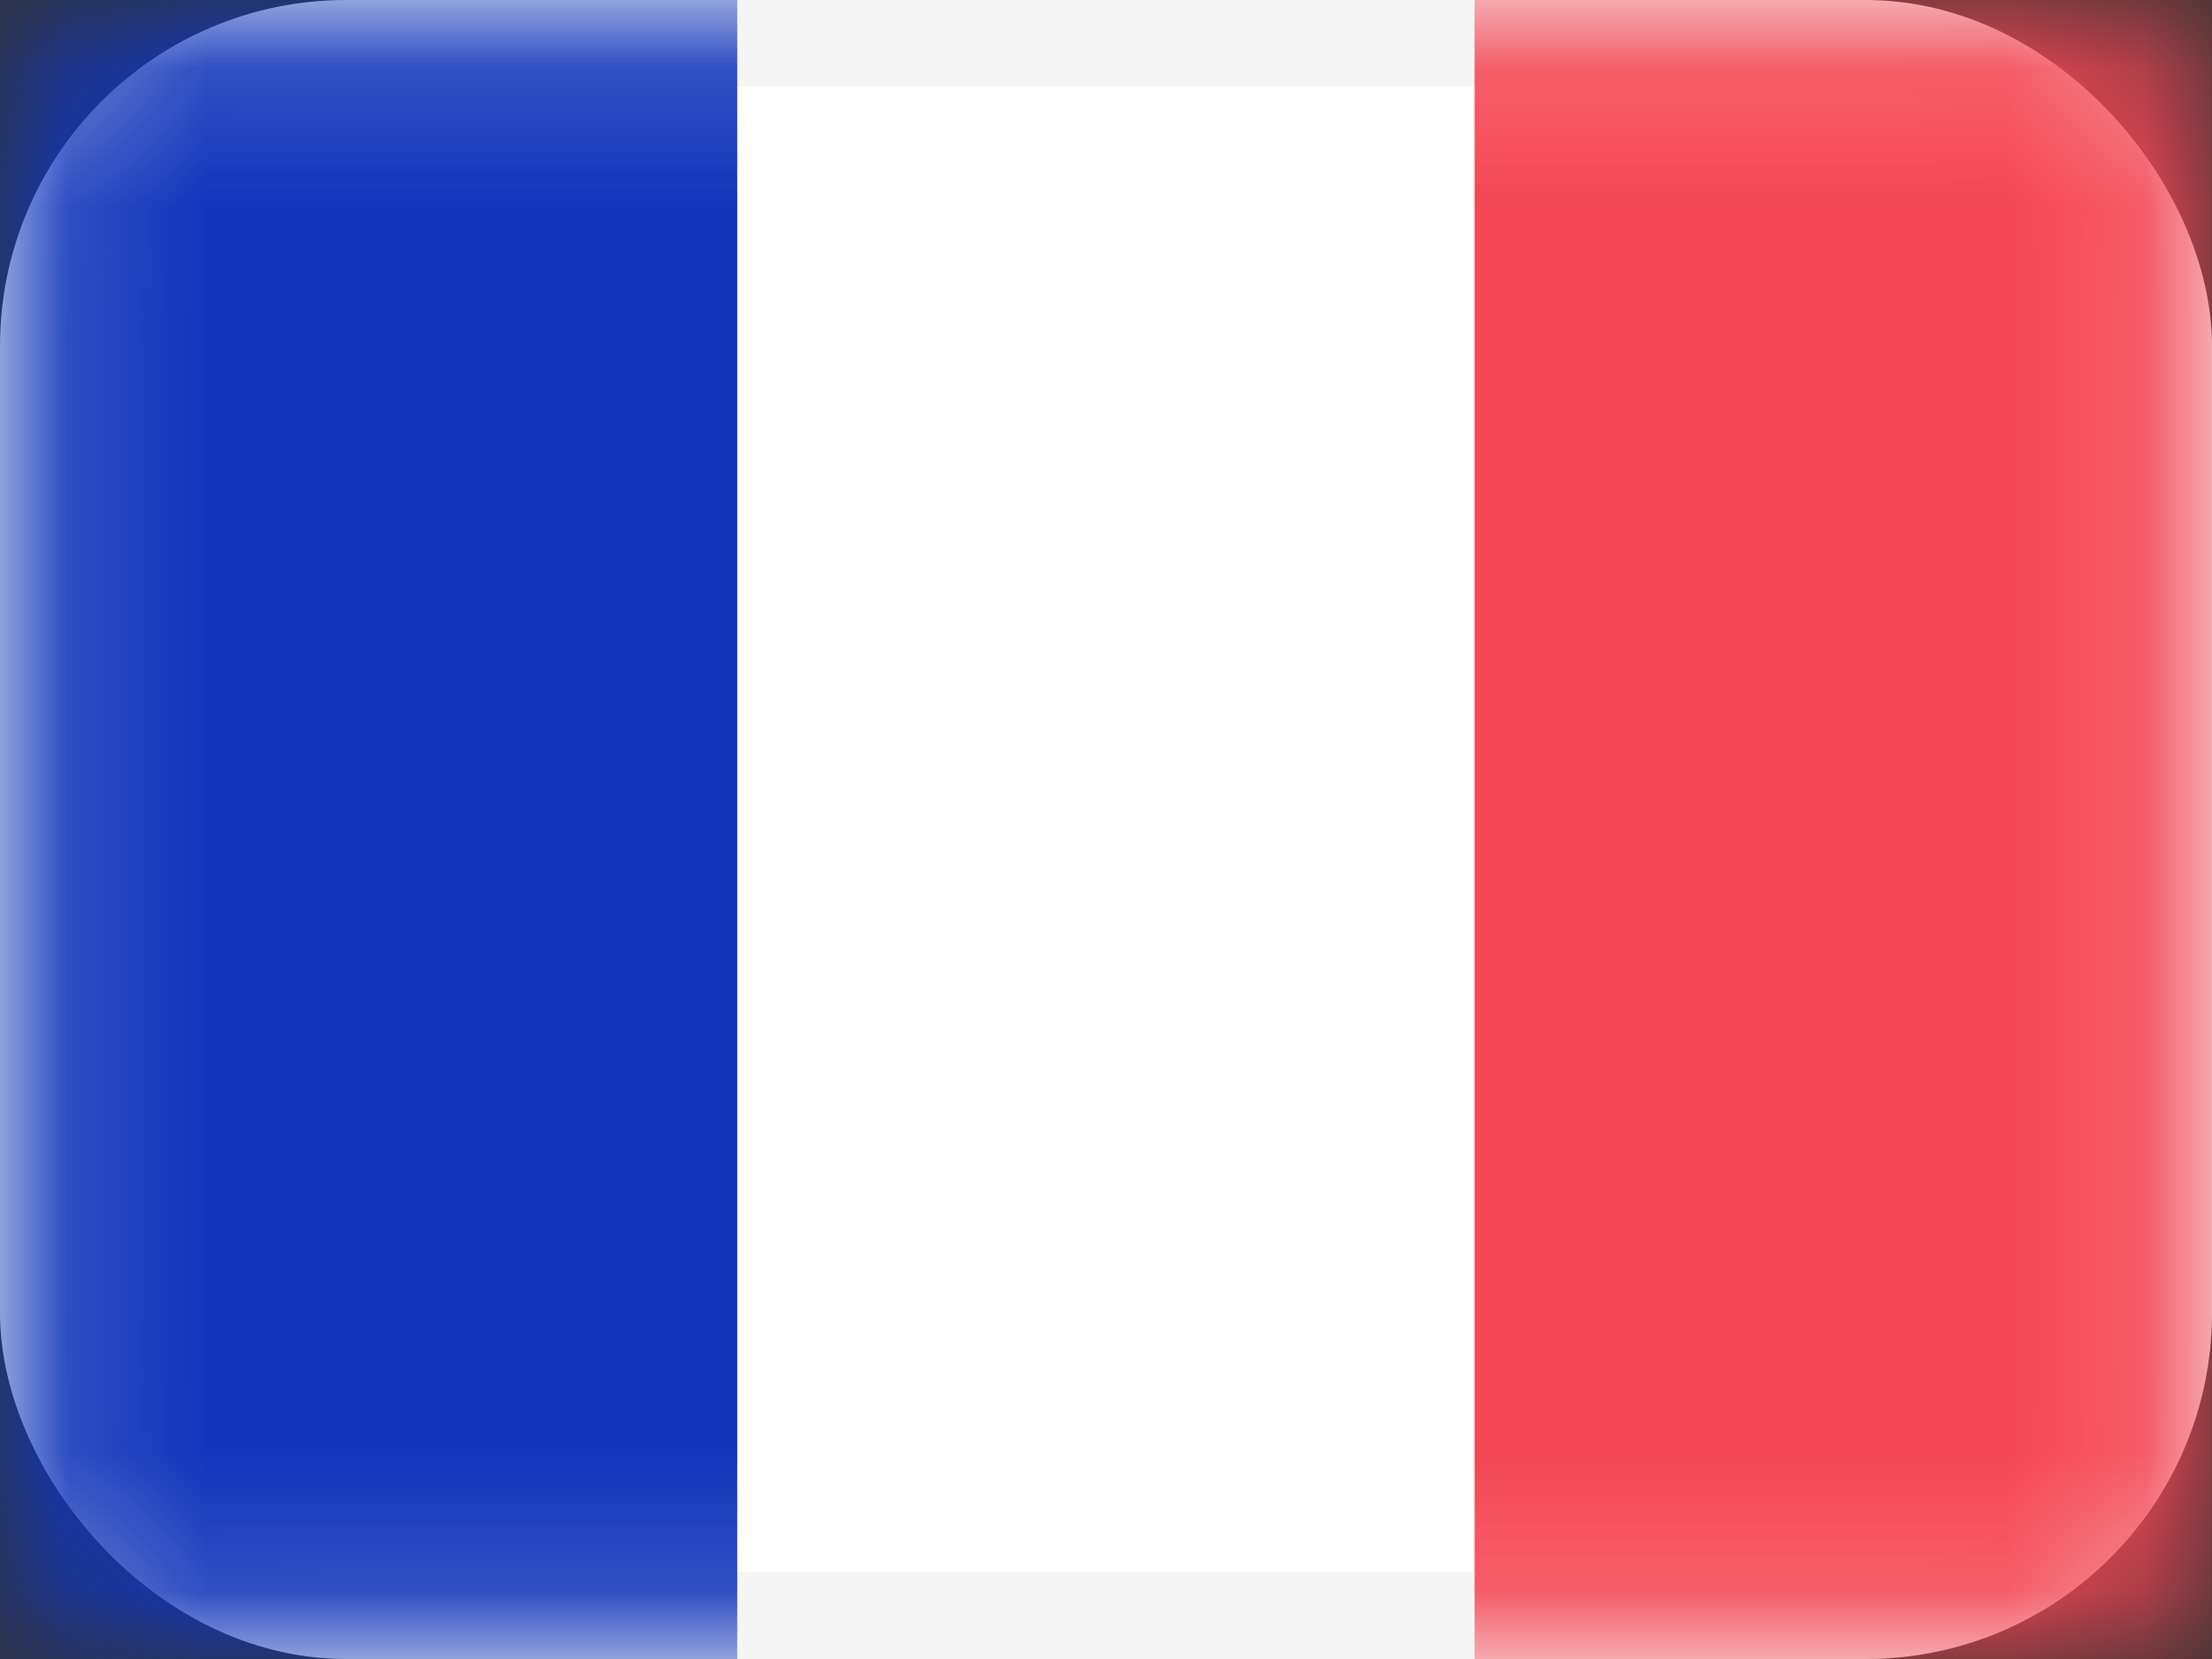
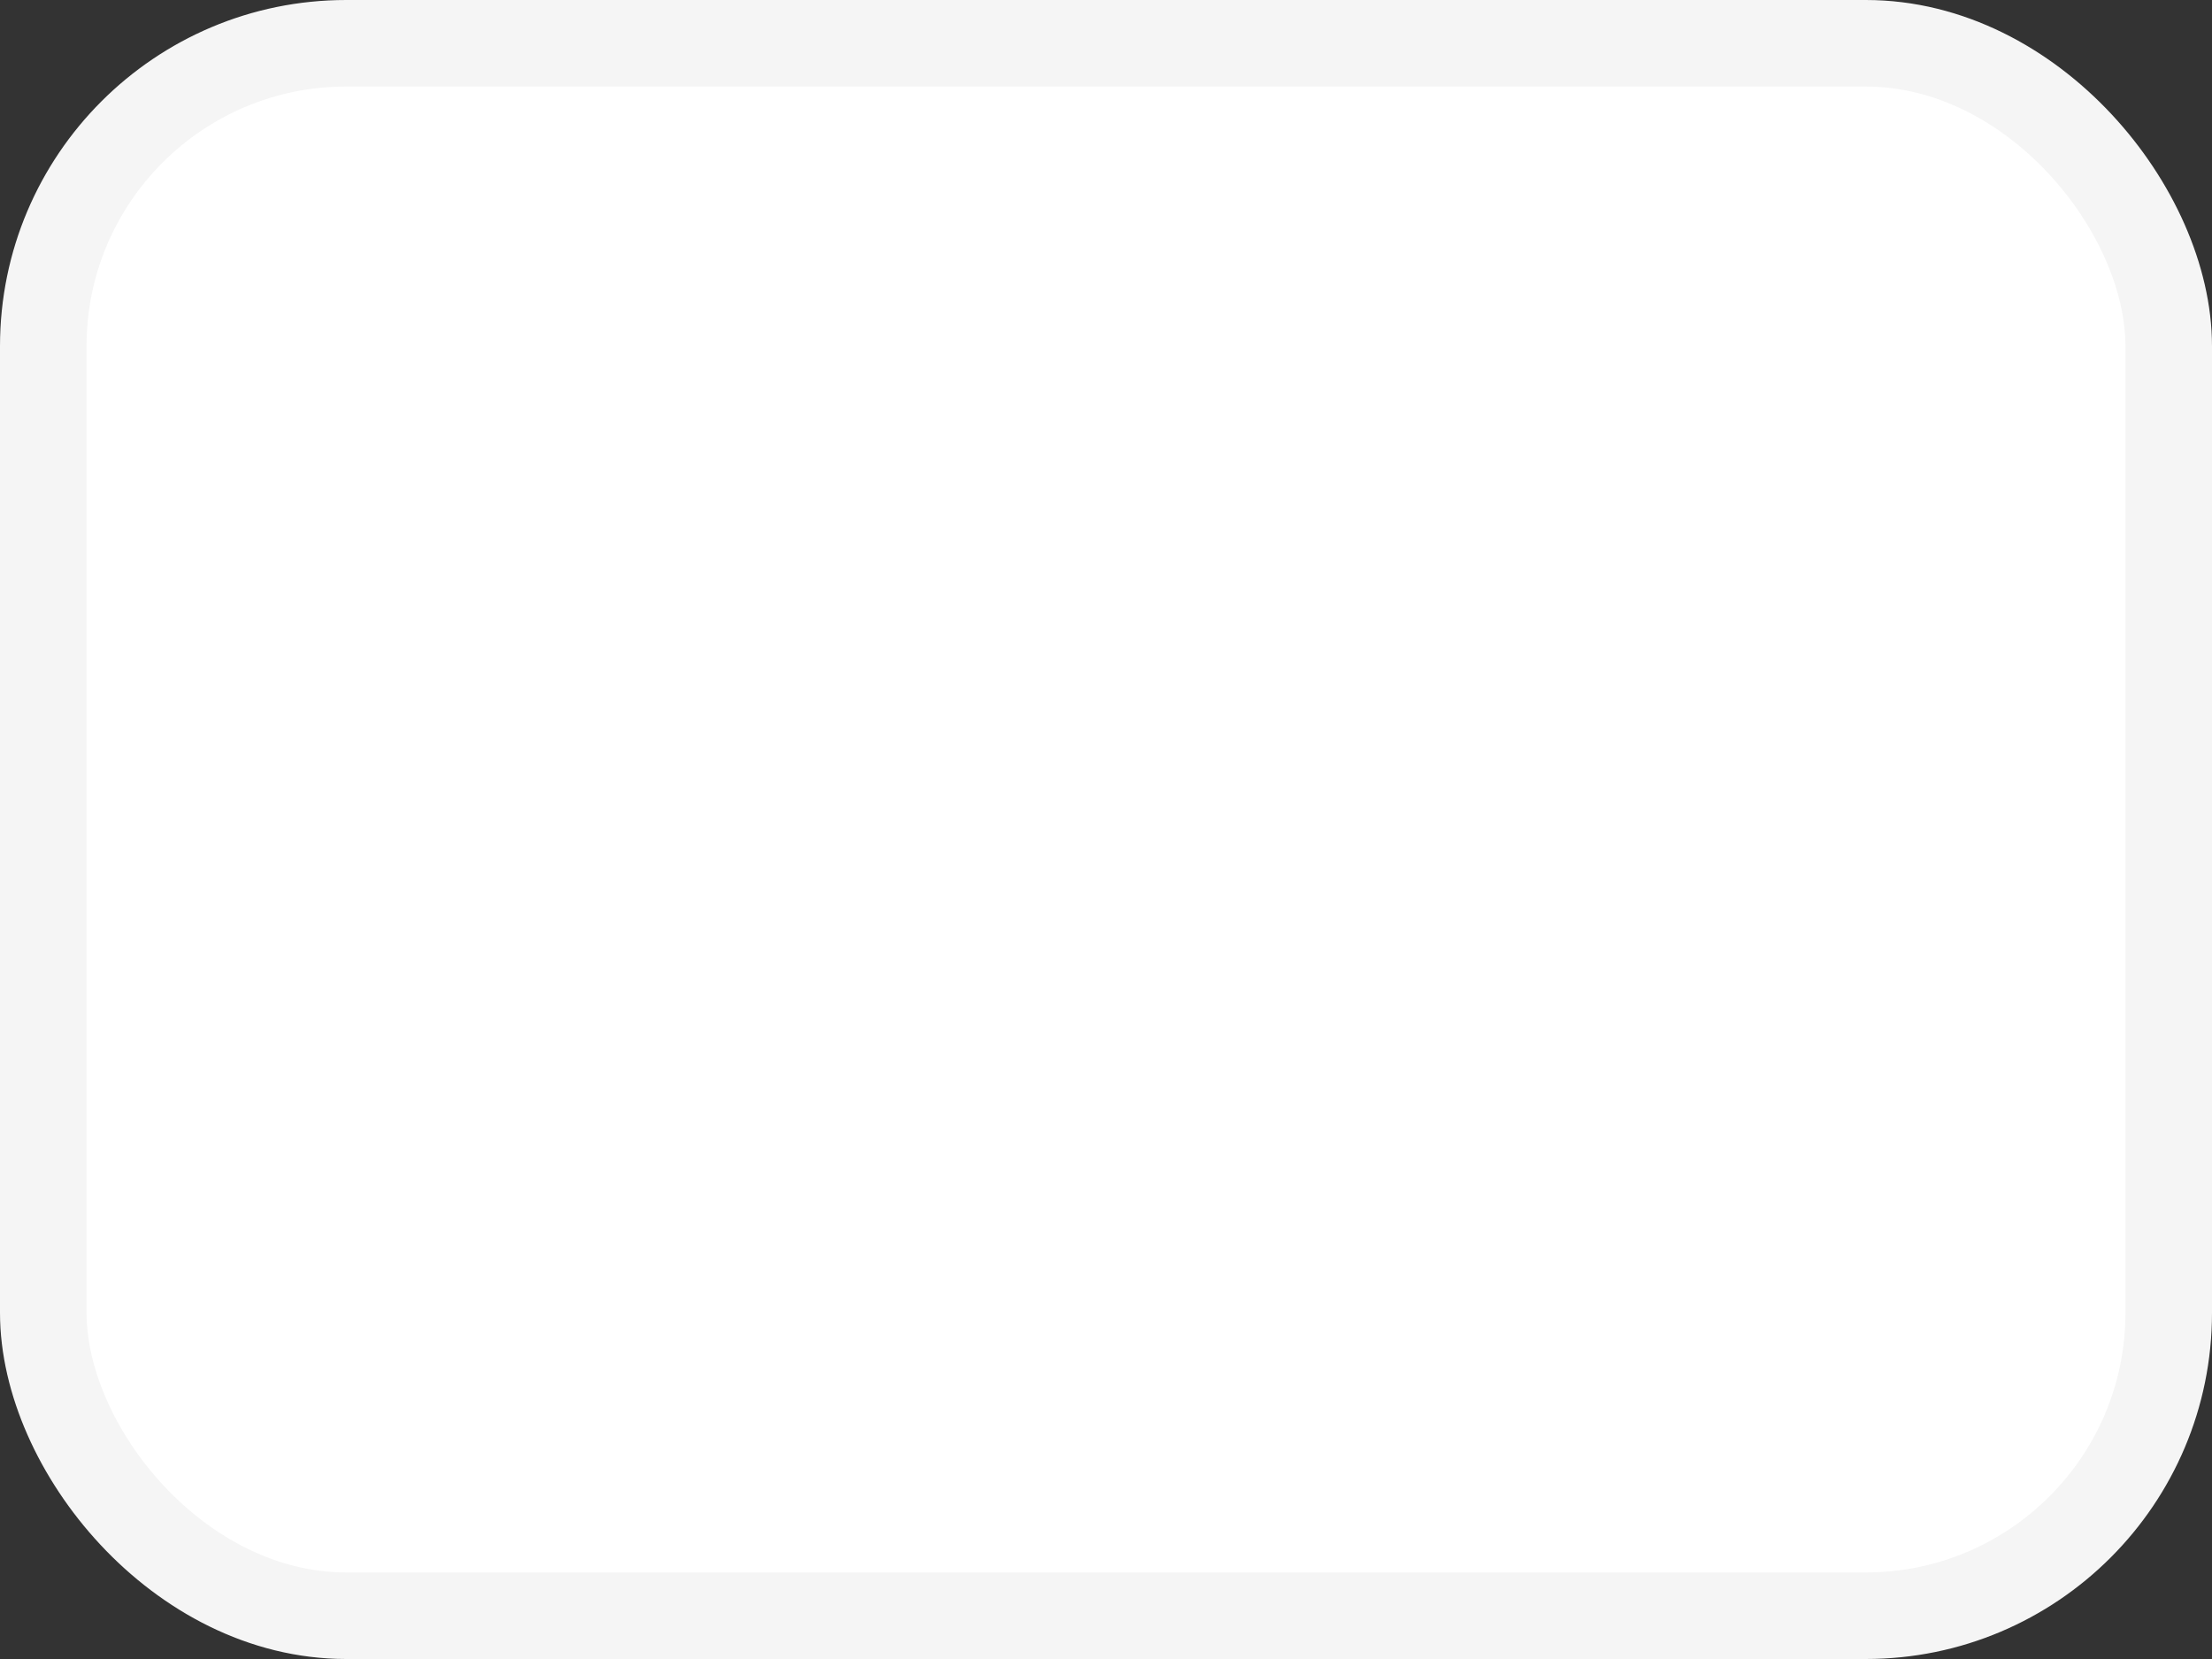
<svg xmlns="http://www.w3.org/2000/svg" fill="none" viewBox="0 0 16 12" height="12" width="16">
  <rect x="0" y="0" width="16" height="12" fill="#333333" stroke="none" />
  <rect stroke-width="0.626px" stroke="#F5F5F5" fill="#FFFFFF" rx="2.191" height="11.374" width="15.374" y="0.313" x="0.313" />
  <mask fill="#111111" height="12" width="17" y="0" x="-1" maskUnits="userSpaceOnUse" style="mask-type:luminance" id="mask0_6668_13781">
-     <rect stroke-width="0.626px" stroke="#FFFFFF" fill="#FFFFFF" rx="0.939" height="11.374" width="15.374" y="0.313" x="0.313" />
-   </mask>
+     </mask>
  <g fill="#111111" mask="url(#mask0_6668_13781)">
    <rect fill="#F44653" height="12" width="5.333" x="10.666" />
-     <path fill="#1035BB" d="M-0 12H5.333V0H-0V12Z" clip-rule="evenodd" fill-rule="evenodd" />
+     <path fill="#1035BB" d="M-0 12V0H-0V12Z" clip-rule="evenodd" fill-rule="evenodd" />
  </g>
</svg>